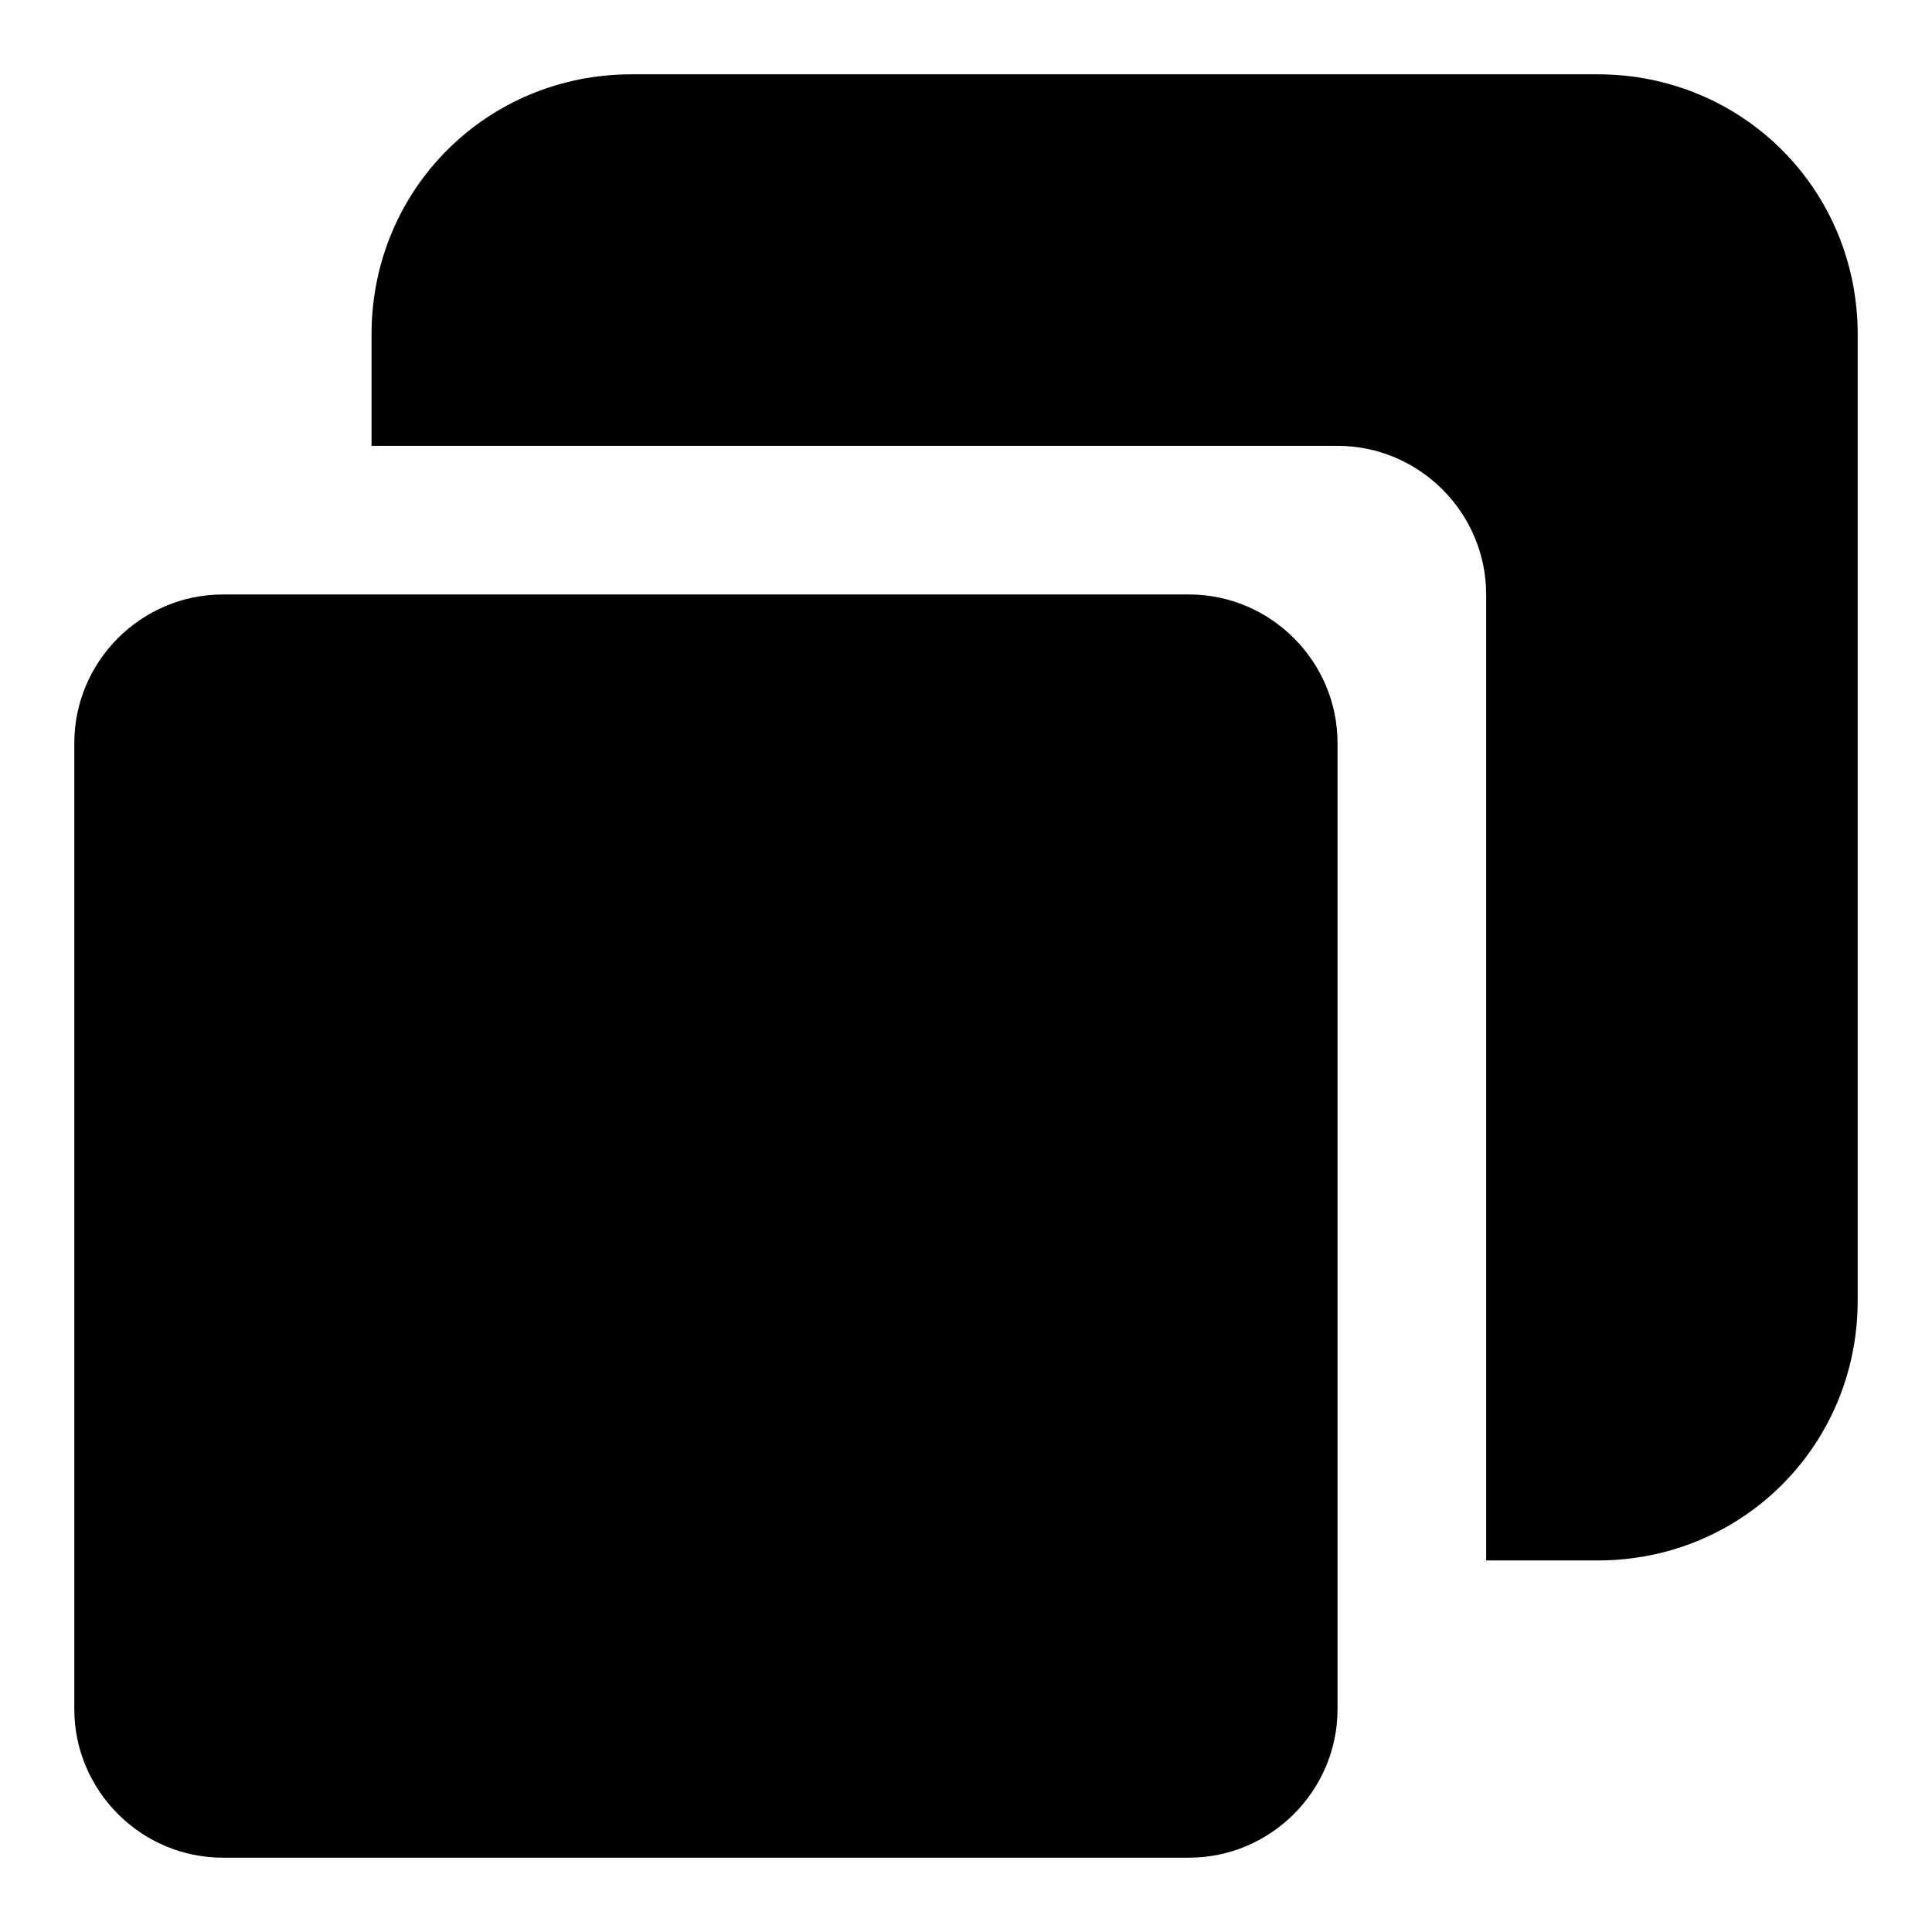
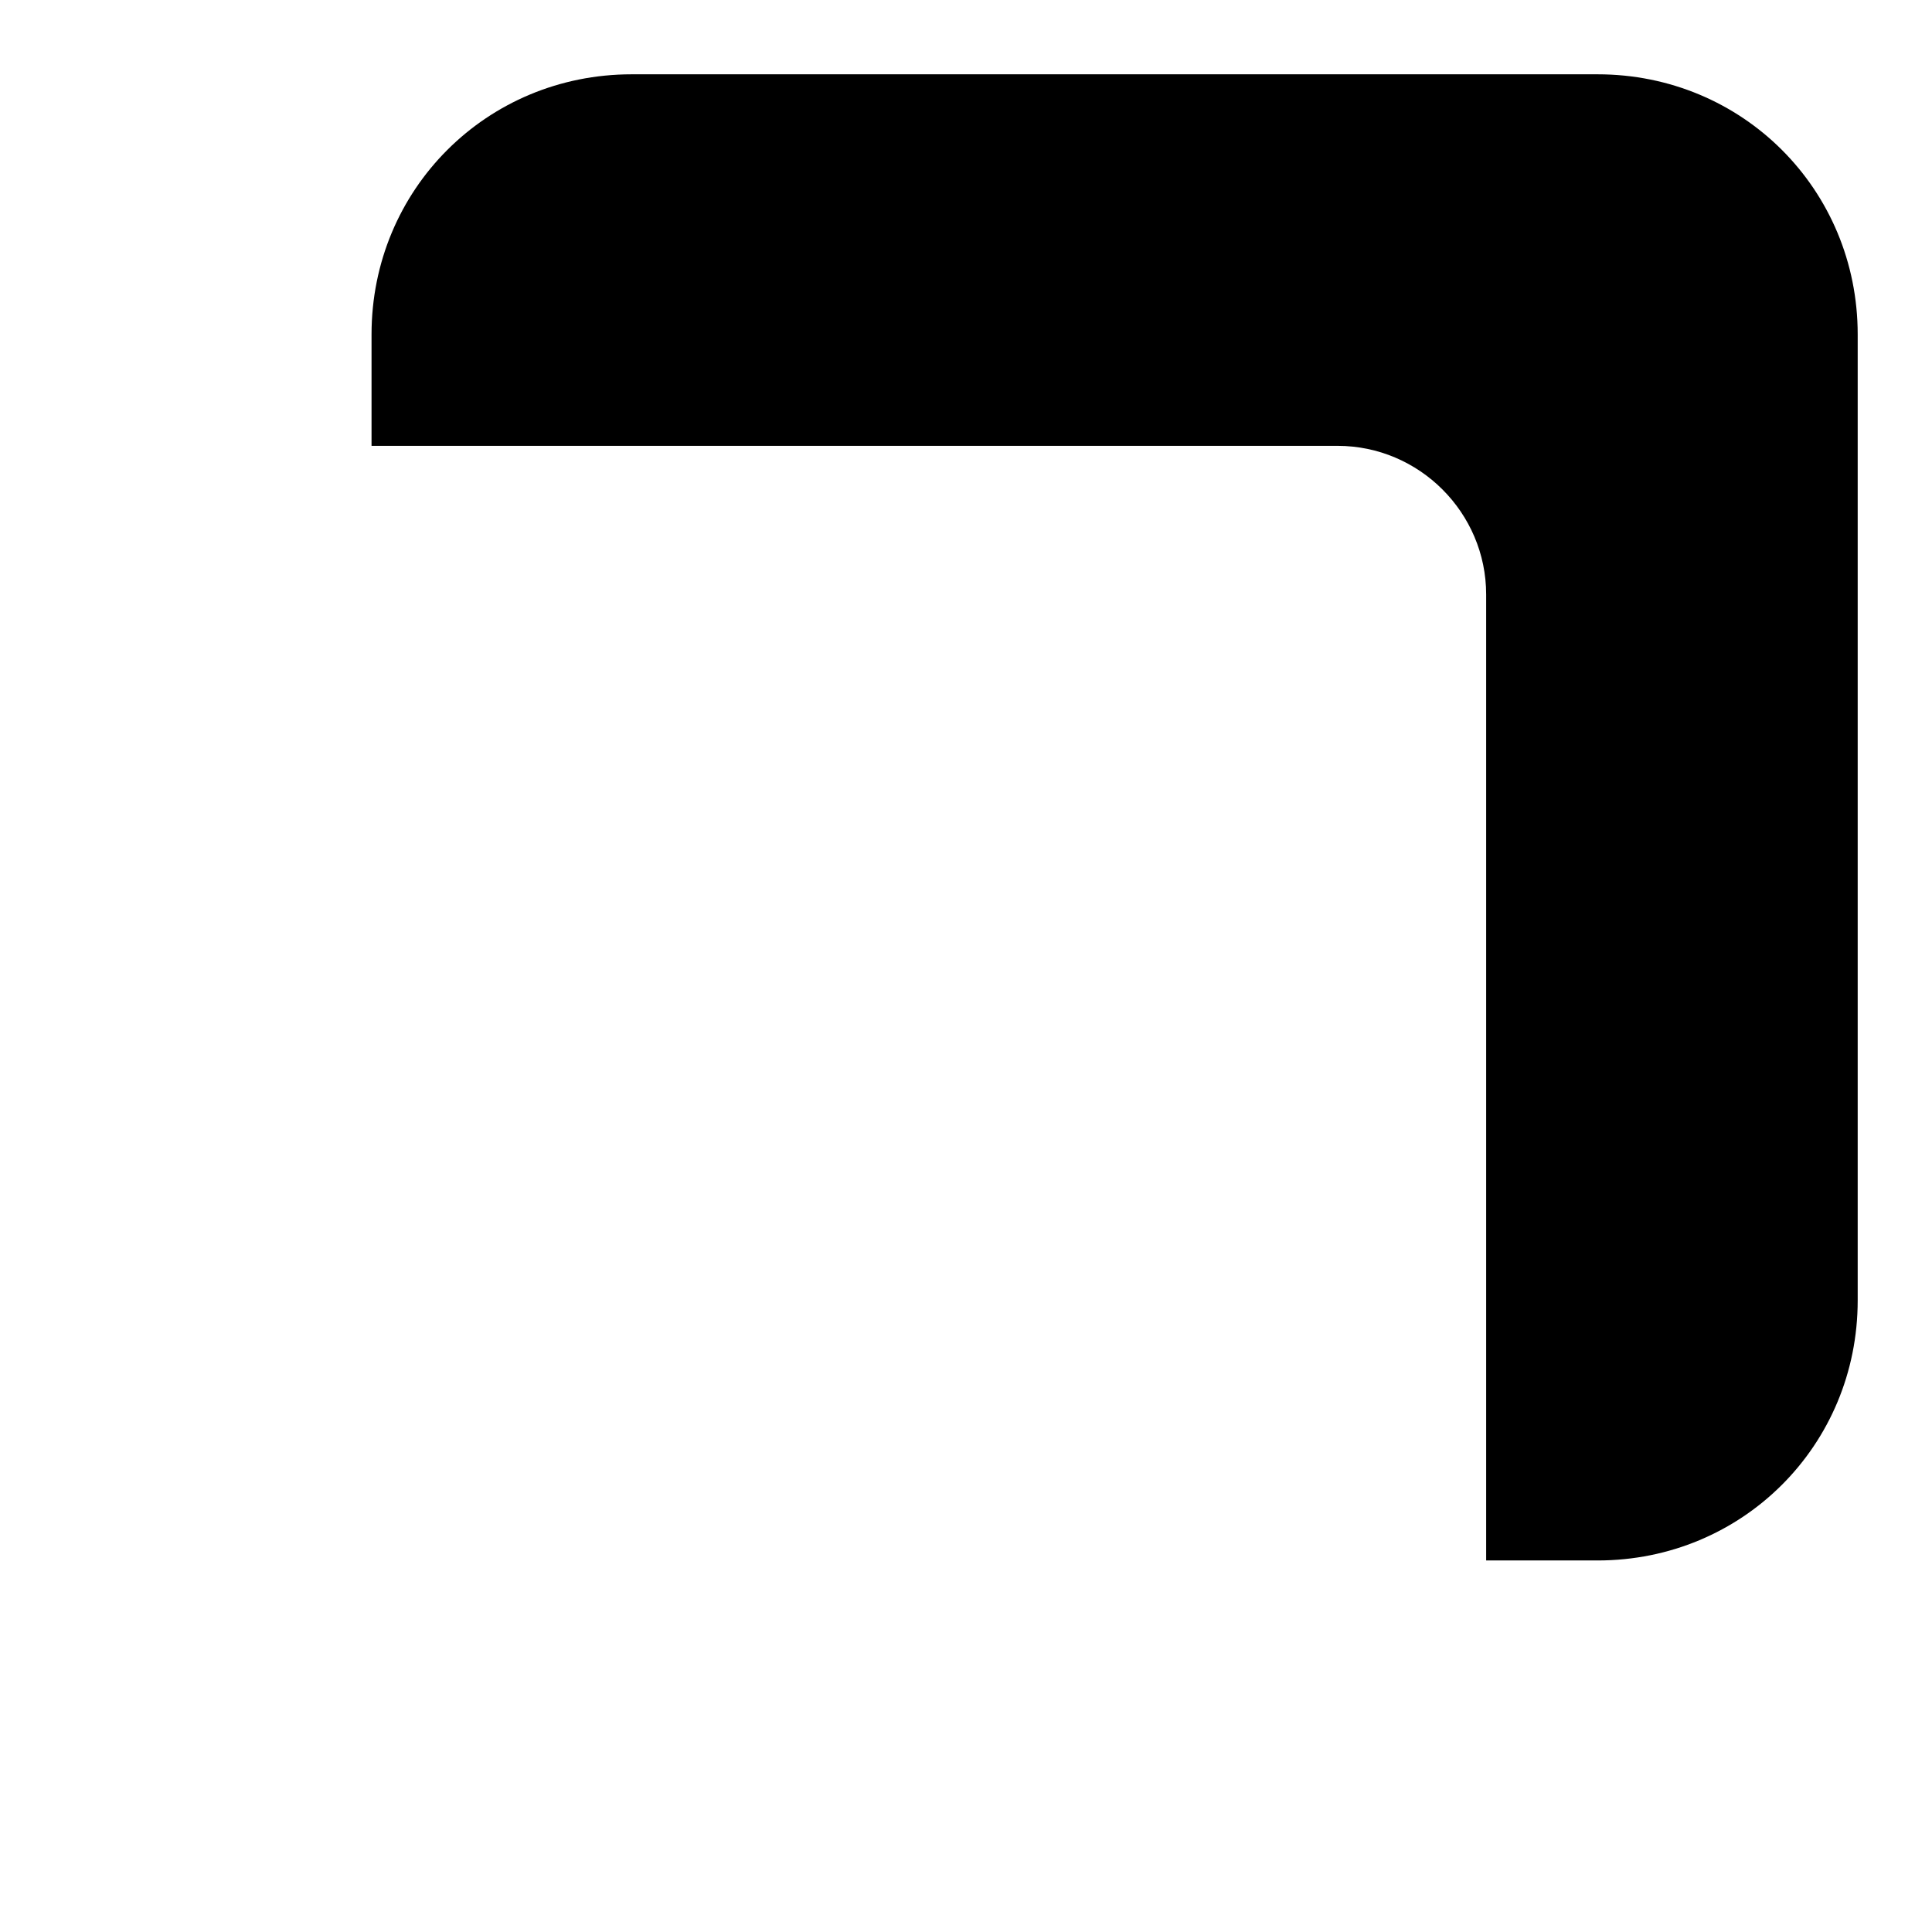
<svg xmlns="http://www.w3.org/2000/svg" fill="#000000" width="800px" height="800px" viewBox="0 0 52 52" enable-background="new 0 0 52 52" xml:space="preserve">
-   <path d="M36,20c0-2.2-1.8-4-4-4H6c-2.2,0-4,1.8-4,4v26c0,2.2,1.8,4,4,4h26c2.2,0,4-1.8,4-4V20z" />
  <path d="M43,2H17c-3.9,0-7,3.1-7,7v3h6h20c2.2,0,4,1.8,4,4v20v6h3c3.9,0,7-3.1,7-7V9C50,5.1,46.9,2,43,2z" />
</svg>